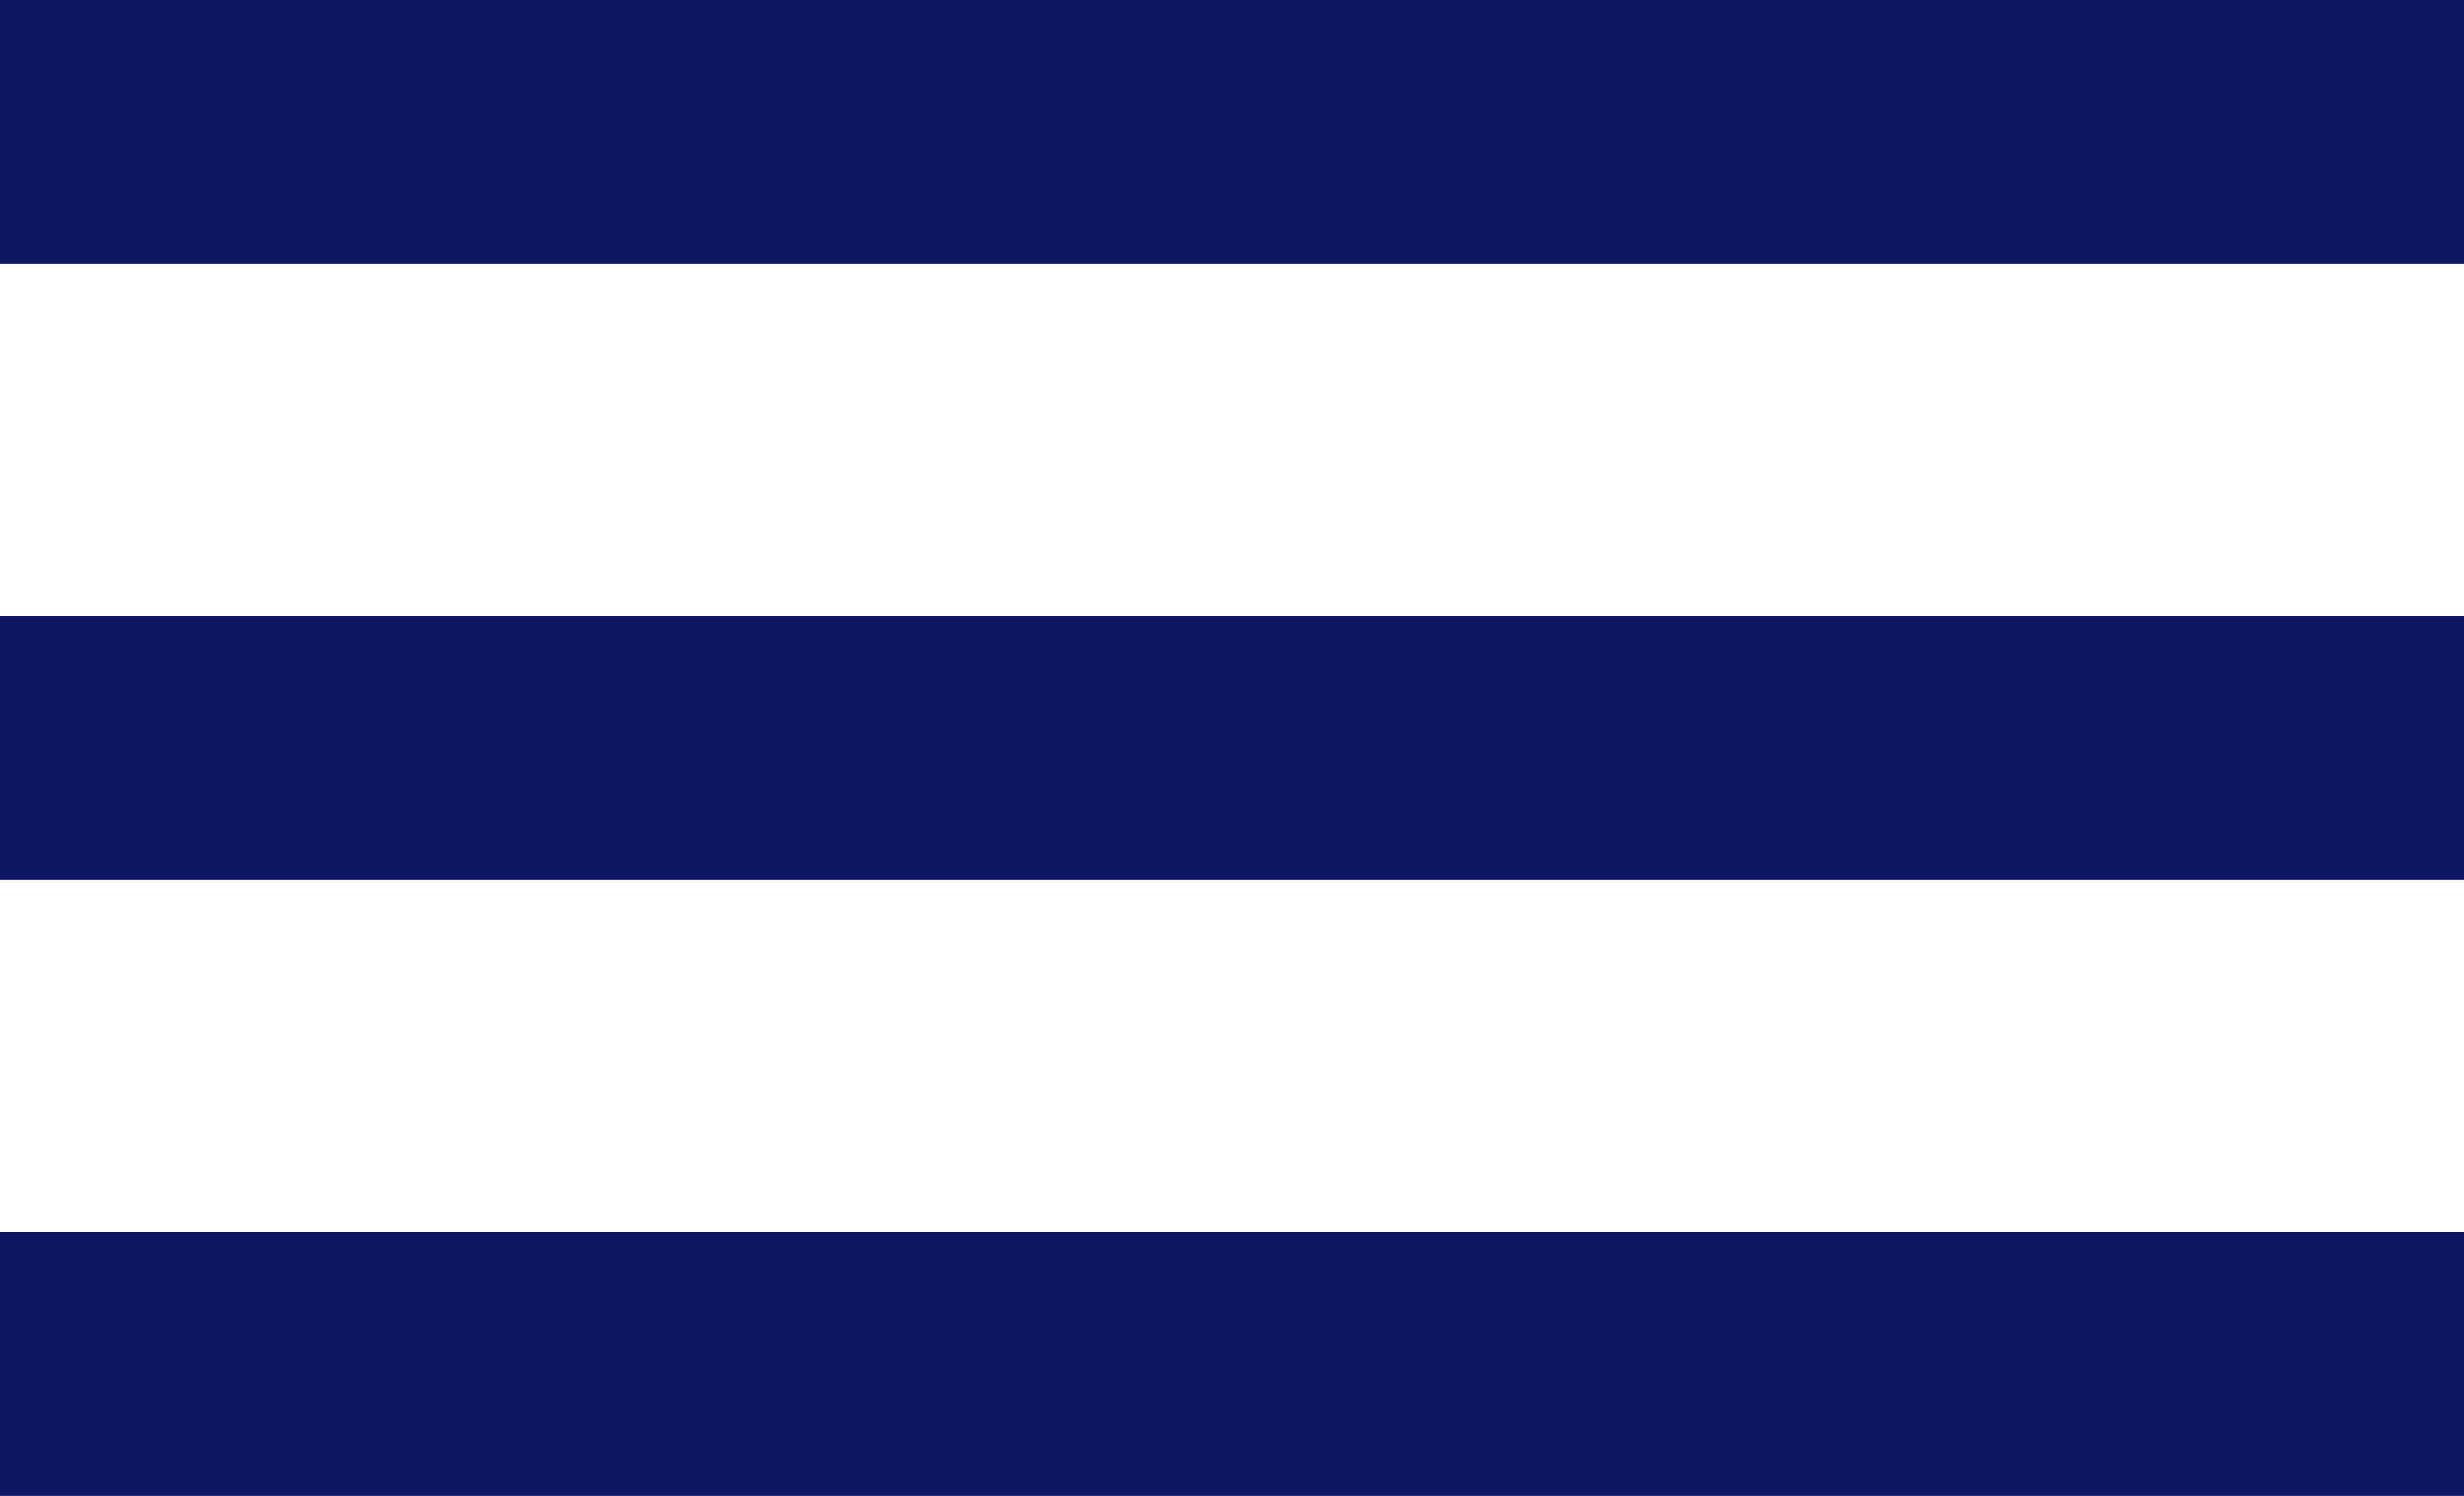
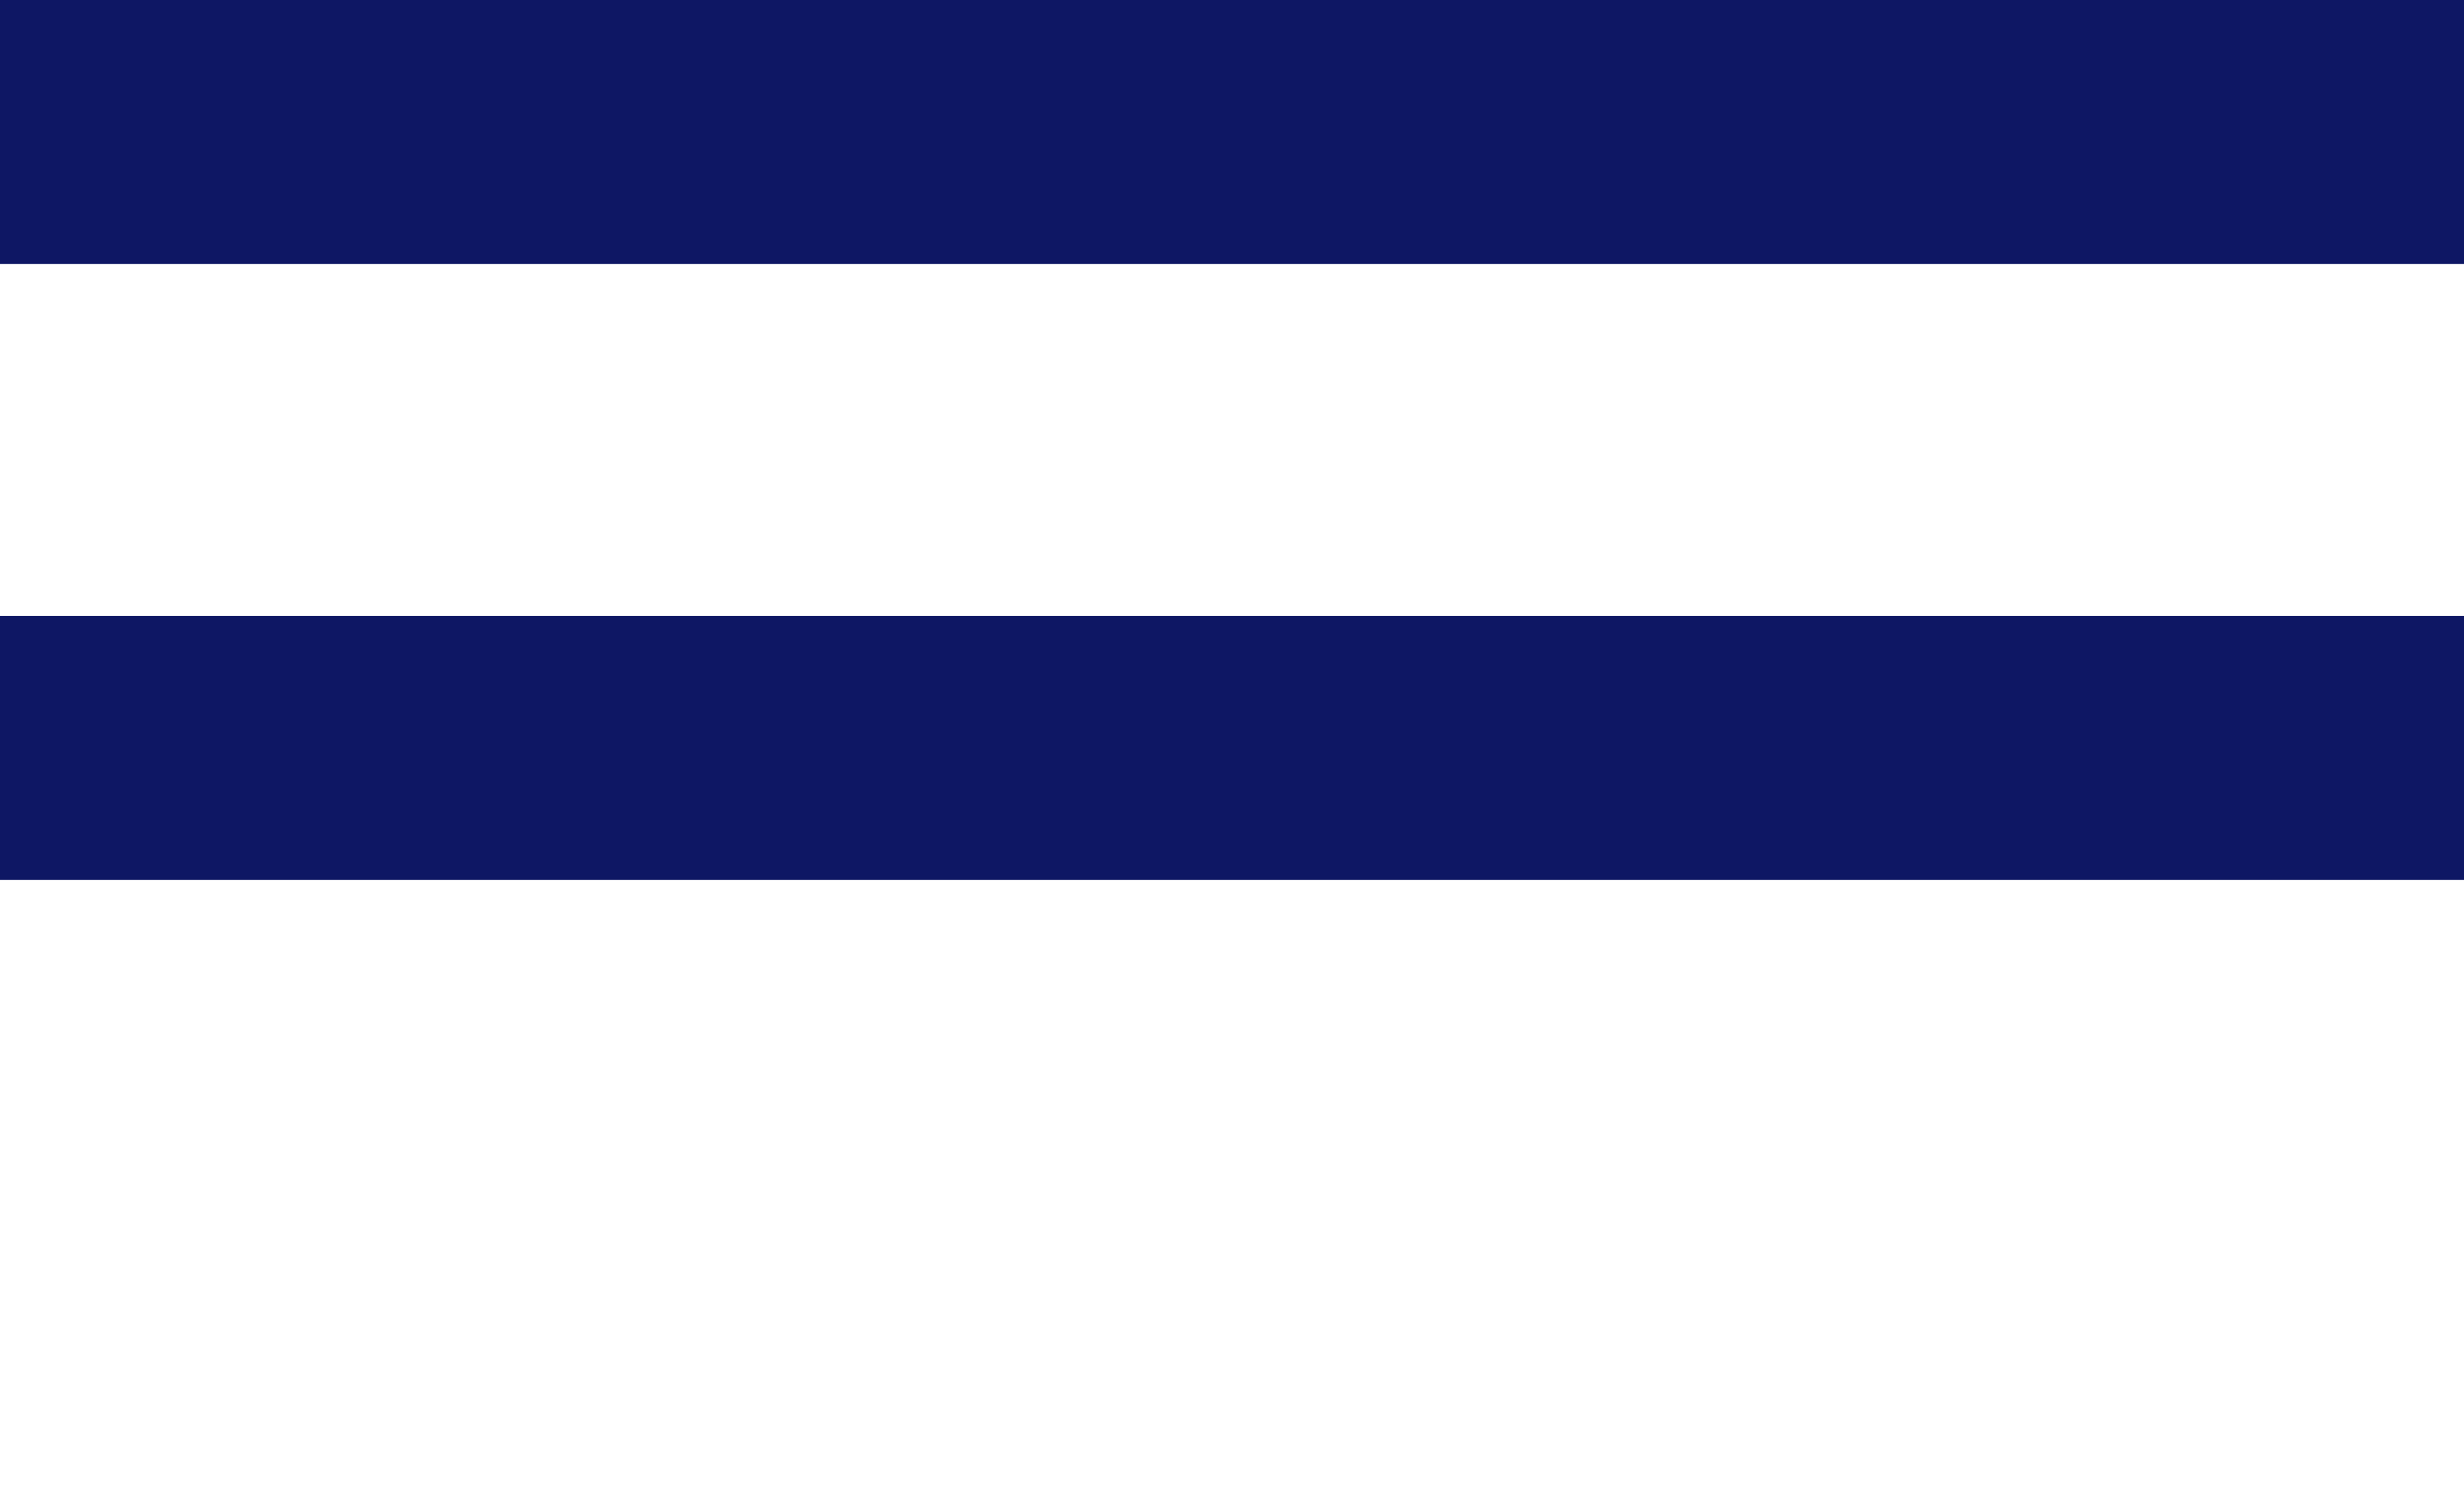
<svg xmlns="http://www.w3.org/2000/svg" width="28" height="17" viewBox="0 0 28 17" fill="none">
  <rect width="28" height="3" fill="#0E1764" />
-   <rect y="14" width="28" height="3" fill="#0E1764" />
  <rect y="7" width="28" height="3" fill="#0E1764" />
</svg>